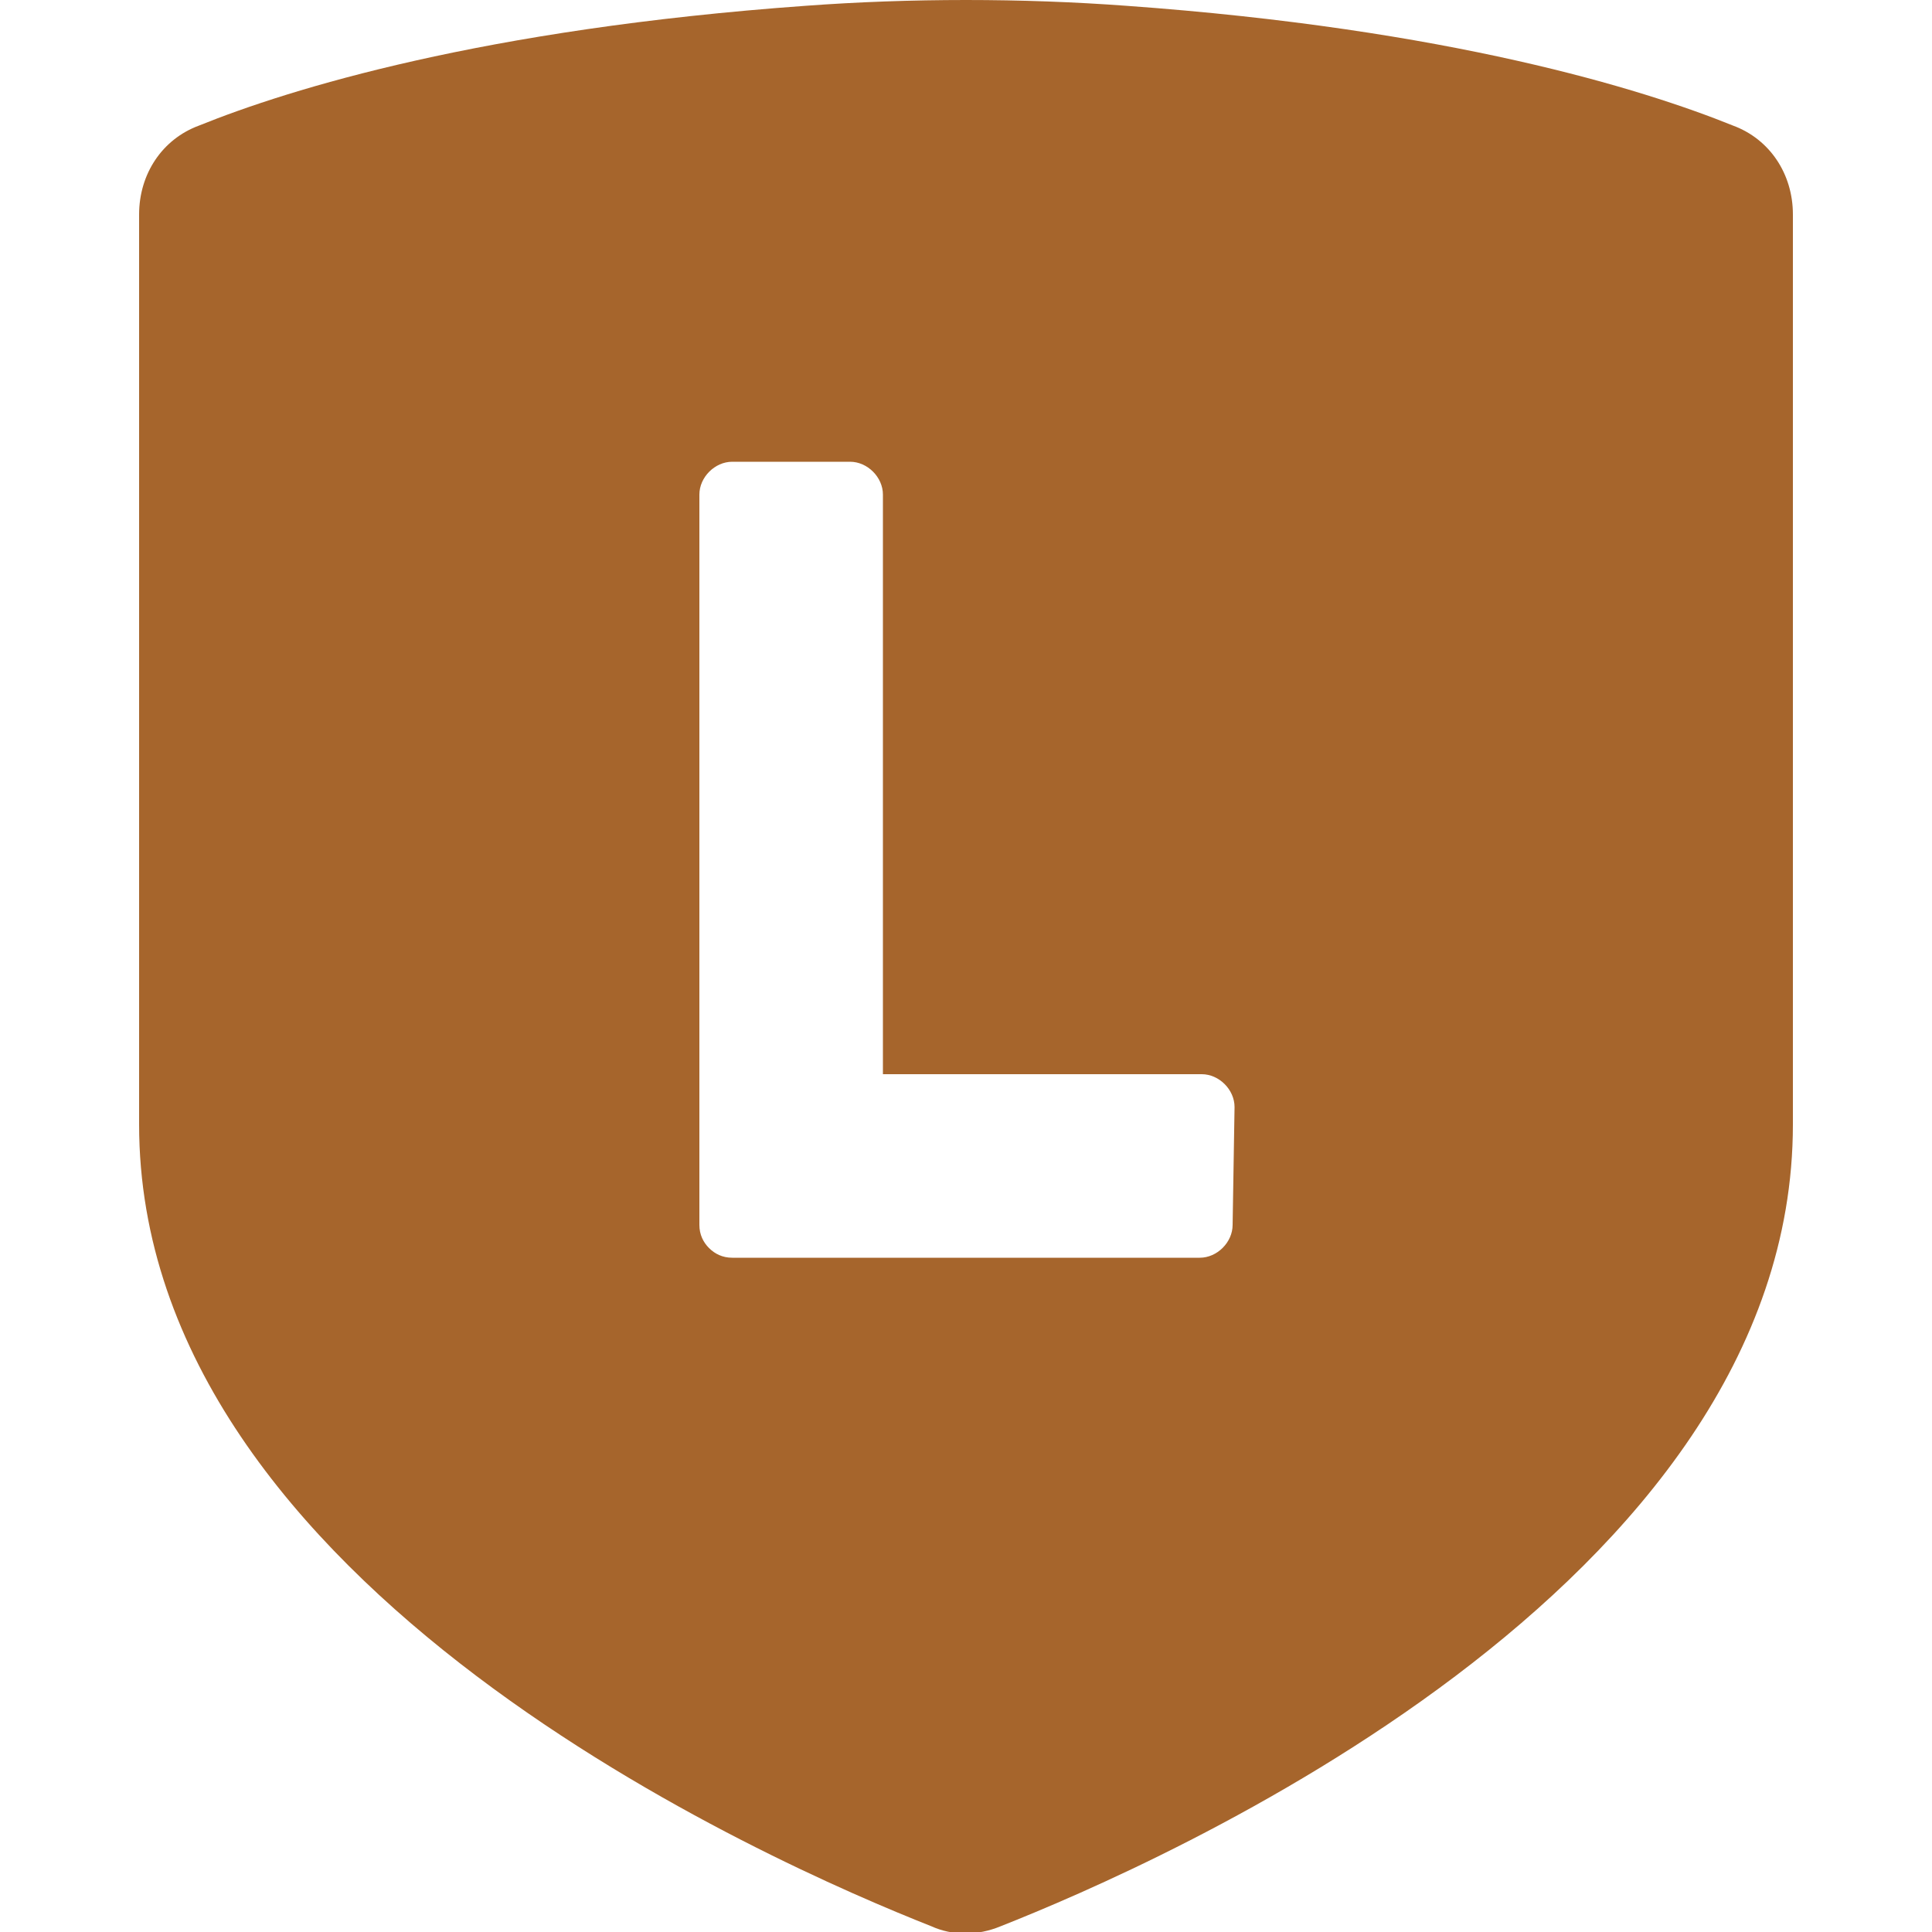
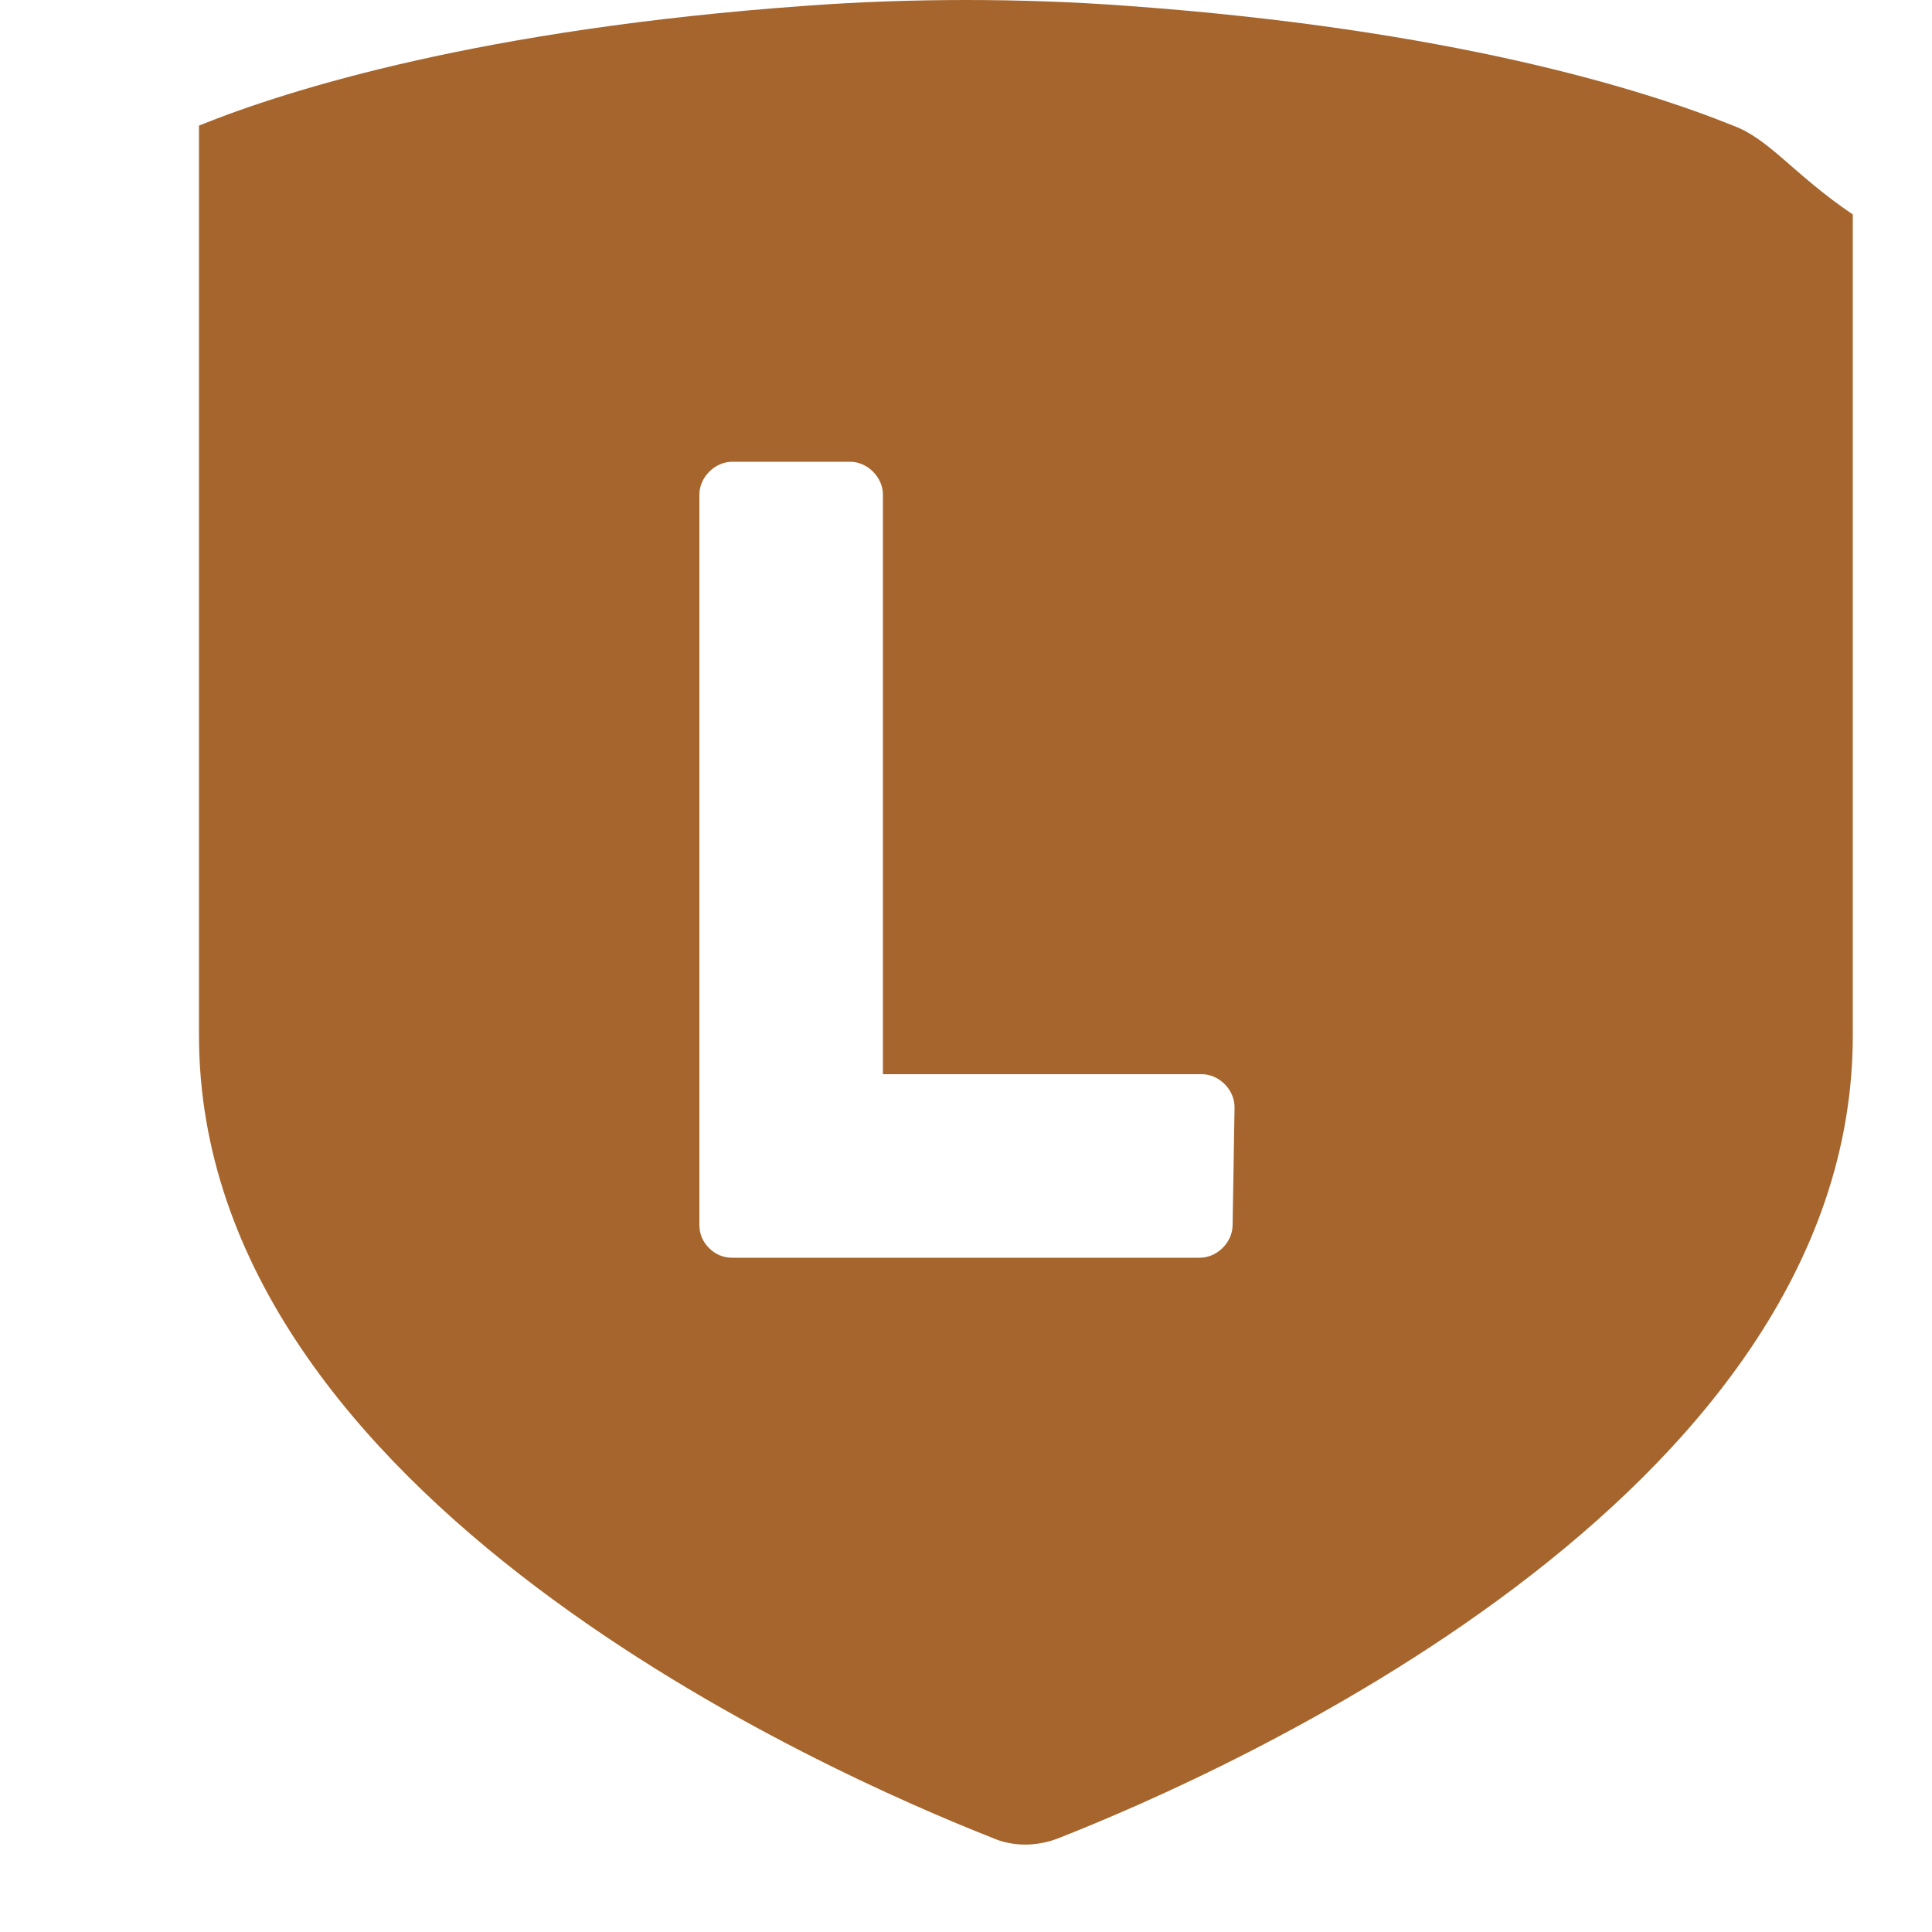
<svg xmlns="http://www.w3.org/2000/svg" version="1.1" id="圖層_1" x="0px" y="0px" viewBox="0 0 100 100" style="enable-background:new 0 0 100 100;" xml:space="preserve">
  <style type="text/css">
	.st0{fill:#A6652C;}
</style>
  <g>
-     <path class="st0" d="M89.7,6.5C85,4.6,75,1.5,58.3,0.3C55.6,0.1,52.8,0,50,0s-5.6,0.1-8.3,0.3C25,1.5,15,4.6,10.3,6.5   C8.4,7.2,7.2,9,7.2,11.1v47.1c0,24,32.9,38.3,41,41.5c1.1,0.5,2.4,0.5,3.6,0c8.1-3.2,41-17.5,41-41.5V11.1   C92.8,9,91.6,7.2,89.7,6.5z M63.8,63.4c0,0.9-0.8,1.7-1.7,1.7H37.9c-0.5,0-0.9-0.2-1.2-0.5l0,0l0,0c-0.3-0.3-0.5-0.7-0.5-1.2V25.6   c0-0.9,0.8-1.7,1.7-1.7H44c0.9,0,1.7,0.8,1.7,1.7v30h16.5c0.9,0,1.7,0.8,1.7,1.7L63.8,63.4L63.8,63.4z" />
+     <path class="st0" d="M89.7,6.5C85,4.6,75,1.5,58.3,0.3C55.6,0.1,52.8,0,50,0s-5.6,0.1-8.3,0.3C25,1.5,15,4.6,10.3,6.5   v47.1c0,24,32.9,38.3,41,41.5c1.1,0.5,2.4,0.5,3.6,0c8.1-3.2,41-17.5,41-41.5V11.1   C92.8,9,91.6,7.2,89.7,6.5z M63.8,63.4c0,0.9-0.8,1.7-1.7,1.7H37.9c-0.5,0-0.9-0.2-1.2-0.5l0,0l0,0c-0.3-0.3-0.5-0.7-0.5-1.2V25.6   c0-0.9,0.8-1.7,1.7-1.7H44c0.9,0,1.7,0.8,1.7,1.7v30h16.5c0.9,0,1.7,0.8,1.7,1.7L63.8,63.4L63.8,63.4z" />
  </g>
</svg>